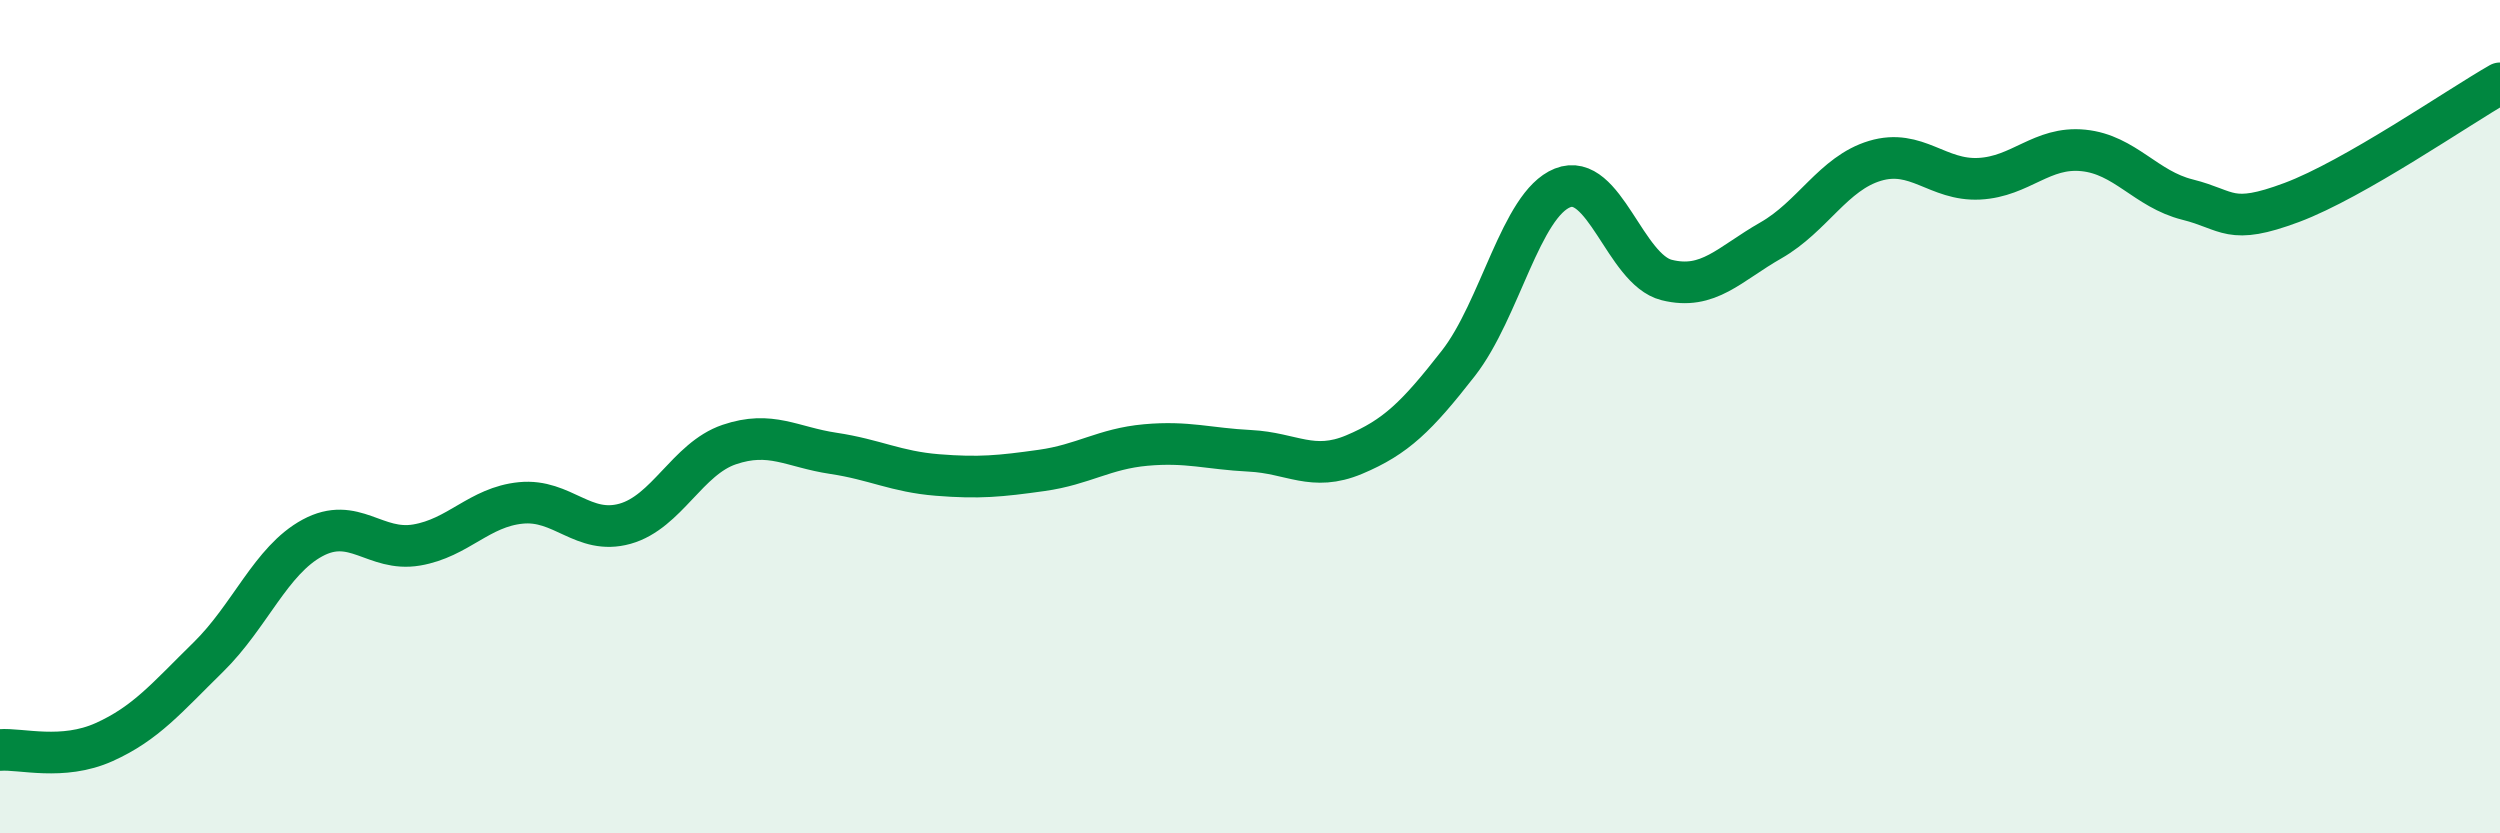
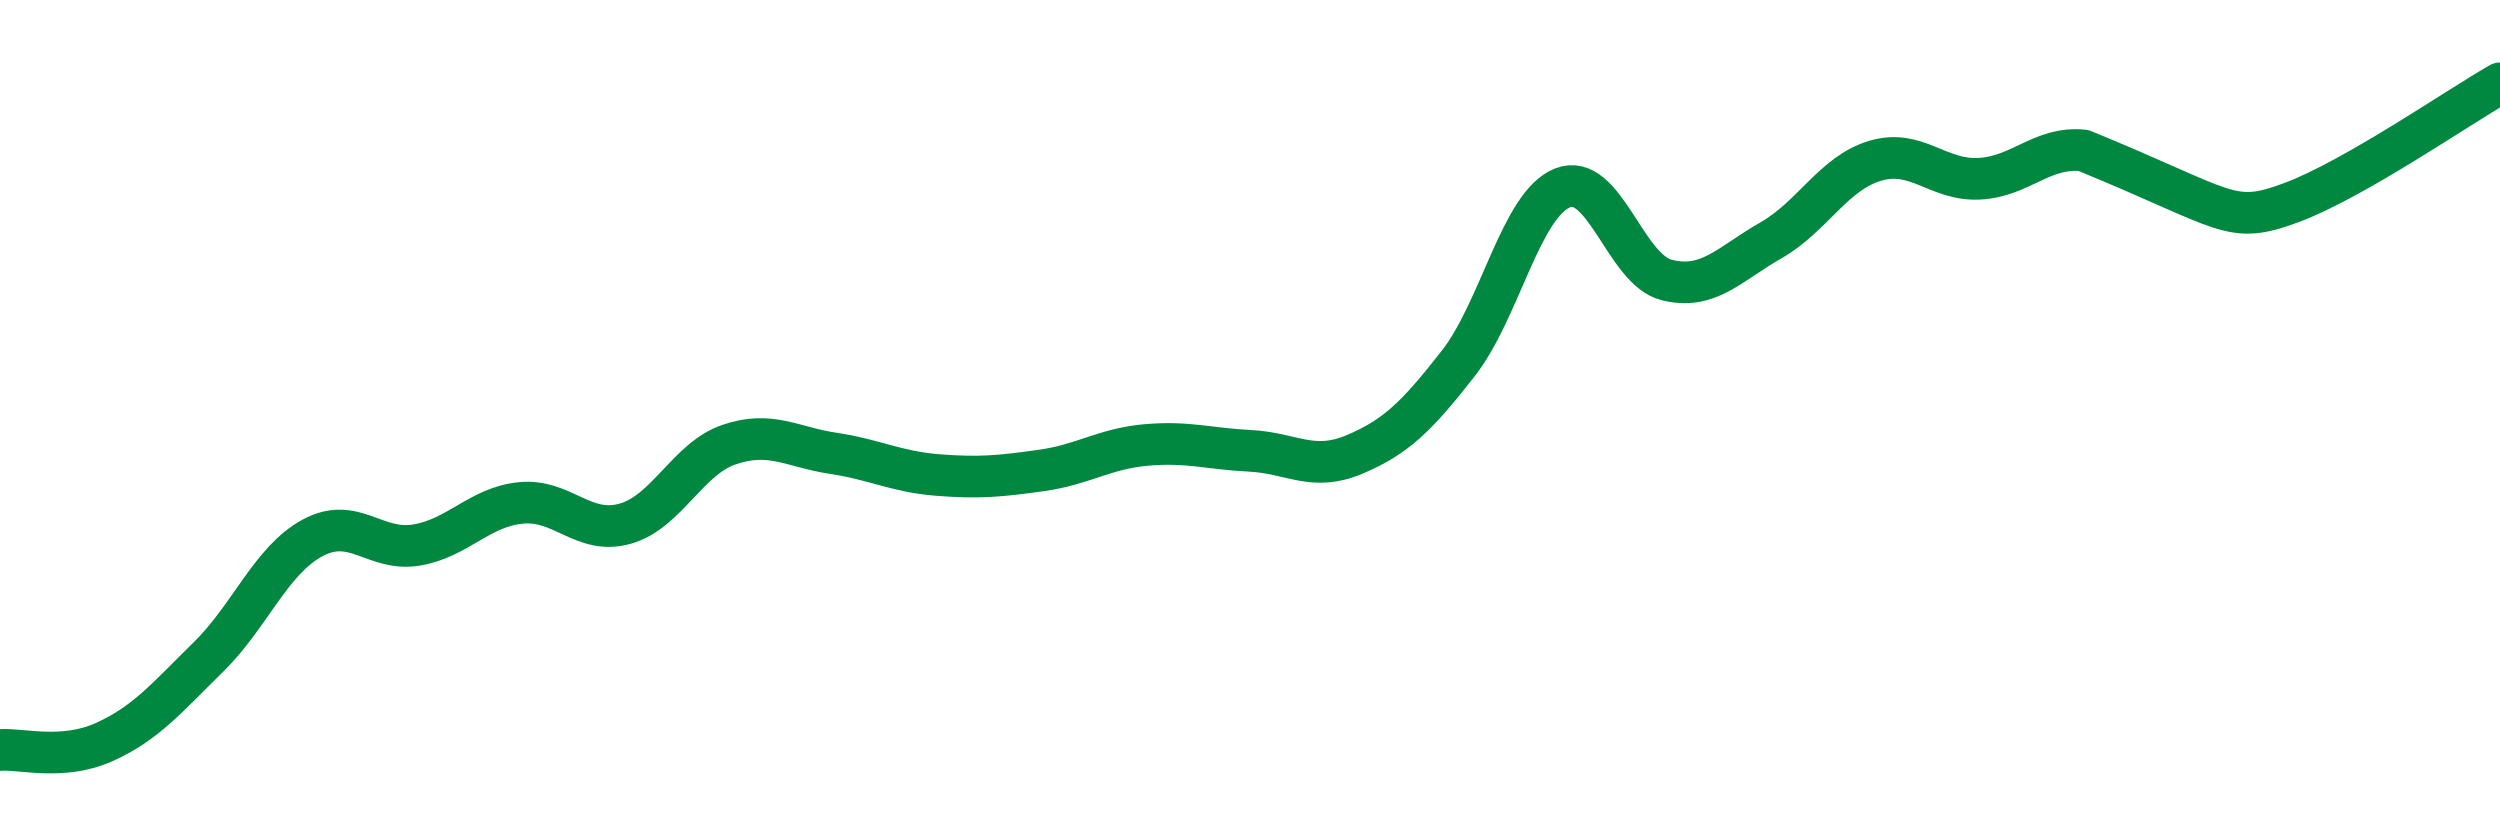
<svg xmlns="http://www.w3.org/2000/svg" width="60" height="20" viewBox="0 0 60 20">
-   <path d="M 0,18 C 0.5,17.96 1.5,18.26 2.5,17.81 C 3.5,17.36 4,16.75 5,15.77 C 6,14.79 6.5,13.45 7.5,12.91 C 8.5,12.37 9,13.25 10,13.08 C 11,12.91 11.5,12.17 12.5,12.07 C 13.5,11.97 14,12.85 15,12.57 C 16,12.29 16.5,11.01 17.5,10.67 C 18.5,10.33 19,10.73 20,10.88 C 21,11.03 21.5,11.32 22.5,11.4 C 23.5,11.48 24,11.43 25,11.29 C 26,11.15 26.5,10.77 27.5,10.68 C 28.5,10.59 29,10.77 30,10.82 C 31,10.87 31.5,11.33 32.5,10.91 C 33.5,10.49 34,10 35,8.72 C 36,7.44 36.5,4.91 37.5,4.51 C 38.5,4.11 39,6.47 40,6.72 C 41,6.97 41.5,6.34 42.5,5.77 C 43.5,5.2 44,4.16 45,3.86 C 46,3.56 46.5,4.34 47.5,4.29 C 48.5,4.24 49,3.51 50,3.61 C 51,3.71 51.5,4.54 52.5,4.79 C 53.5,5.04 53.5,5.42 55,4.86 C 56.5,4.3 59,2.57 60,2L60 20L0 20Z" fill="#008740" opacity="0.1" stroke-linecap="round" stroke-linejoin="round" />
-   <path d="M 0,18 C 0.5,17.96 1.5,18.26 2.5,17.81 C 3.5,17.36 4,16.75 5,15.77 C 6,14.79 6.5,13.45 7.5,12.91 C 8.5,12.37 9,13.25 10,13.08 C 11,12.91 11.5,12.17 12.5,12.07 C 13.5,11.97 14,12.85 15,12.57 C 16,12.29 16.5,11.01 17.5,10.67 C 18.5,10.33 19,10.73 20,10.88 C 21,11.03 21.5,11.32 22.5,11.4 C 23.5,11.48 24,11.43 25,11.29 C 26,11.15 26.5,10.77 27.5,10.68 C 28.5,10.59 29,10.77 30,10.82 C 31,10.87 31.5,11.33 32.5,10.91 C 33.5,10.49 34,10 35,8.72 C 36,7.44 36.5,4.91 37.5,4.51 C 38.5,4.11 39,6.47 40,6.72 C 41,6.97 41.5,6.34 42.5,5.77 C 43.5,5.2 44,4.16 45,3.86 C 46,3.56 46.5,4.34 47.5,4.29 C 48.5,4.24 49,3.51 50,3.61 C 51,3.71 51.5,4.54 52.5,4.79 C 53.5,5.04 53.5,5.42 55,4.86 C 56.5,4.3 59,2.57 60,2" stroke="#008740" stroke-width="1" fill="none" stroke-linecap="round" stroke-linejoin="round" />
+   <path d="M 0,18 C 0.5,17.96 1.5,18.26 2.5,17.81 C 3.5,17.36 4,16.75 5,15.77 C 6,14.79 6.5,13.45 7.5,12.91 C 8.5,12.37 9,13.25 10,13.08 C 11,12.91 11.5,12.17 12.5,12.07 C 13.5,11.97 14,12.85 15,12.57 C 16,12.29 16.5,11.01 17.5,10.67 C 18.5,10.33 19,10.73 20,10.88 C 21,11.03 21.5,11.32 22.5,11.4 C 23.5,11.48 24,11.43 25,11.29 C 26,11.15 26.5,10.77 27.5,10.68 C 28.5,10.59 29,10.77 30,10.82 C 31,10.87 31.5,11.33 32.5,10.91 C 33.5,10.49 34,10 35,8.72 C 36,7.44 36.5,4.91 37.5,4.51 C 38.5,4.11 39,6.47 40,6.72 C 41,6.97 41.5,6.34 42.5,5.77 C 43.5,5.2 44,4.16 45,3.86 C 46,3.56 46.5,4.34 47.5,4.29 C 48.5,4.24 49,3.51 50,3.61 C 53.5,5.04 53.5,5.42 55,4.86 C 56.5,4.3 59,2.57 60,2" stroke="#008740" stroke-width="1" fill="none" stroke-linecap="round" stroke-linejoin="round" />
</svg>